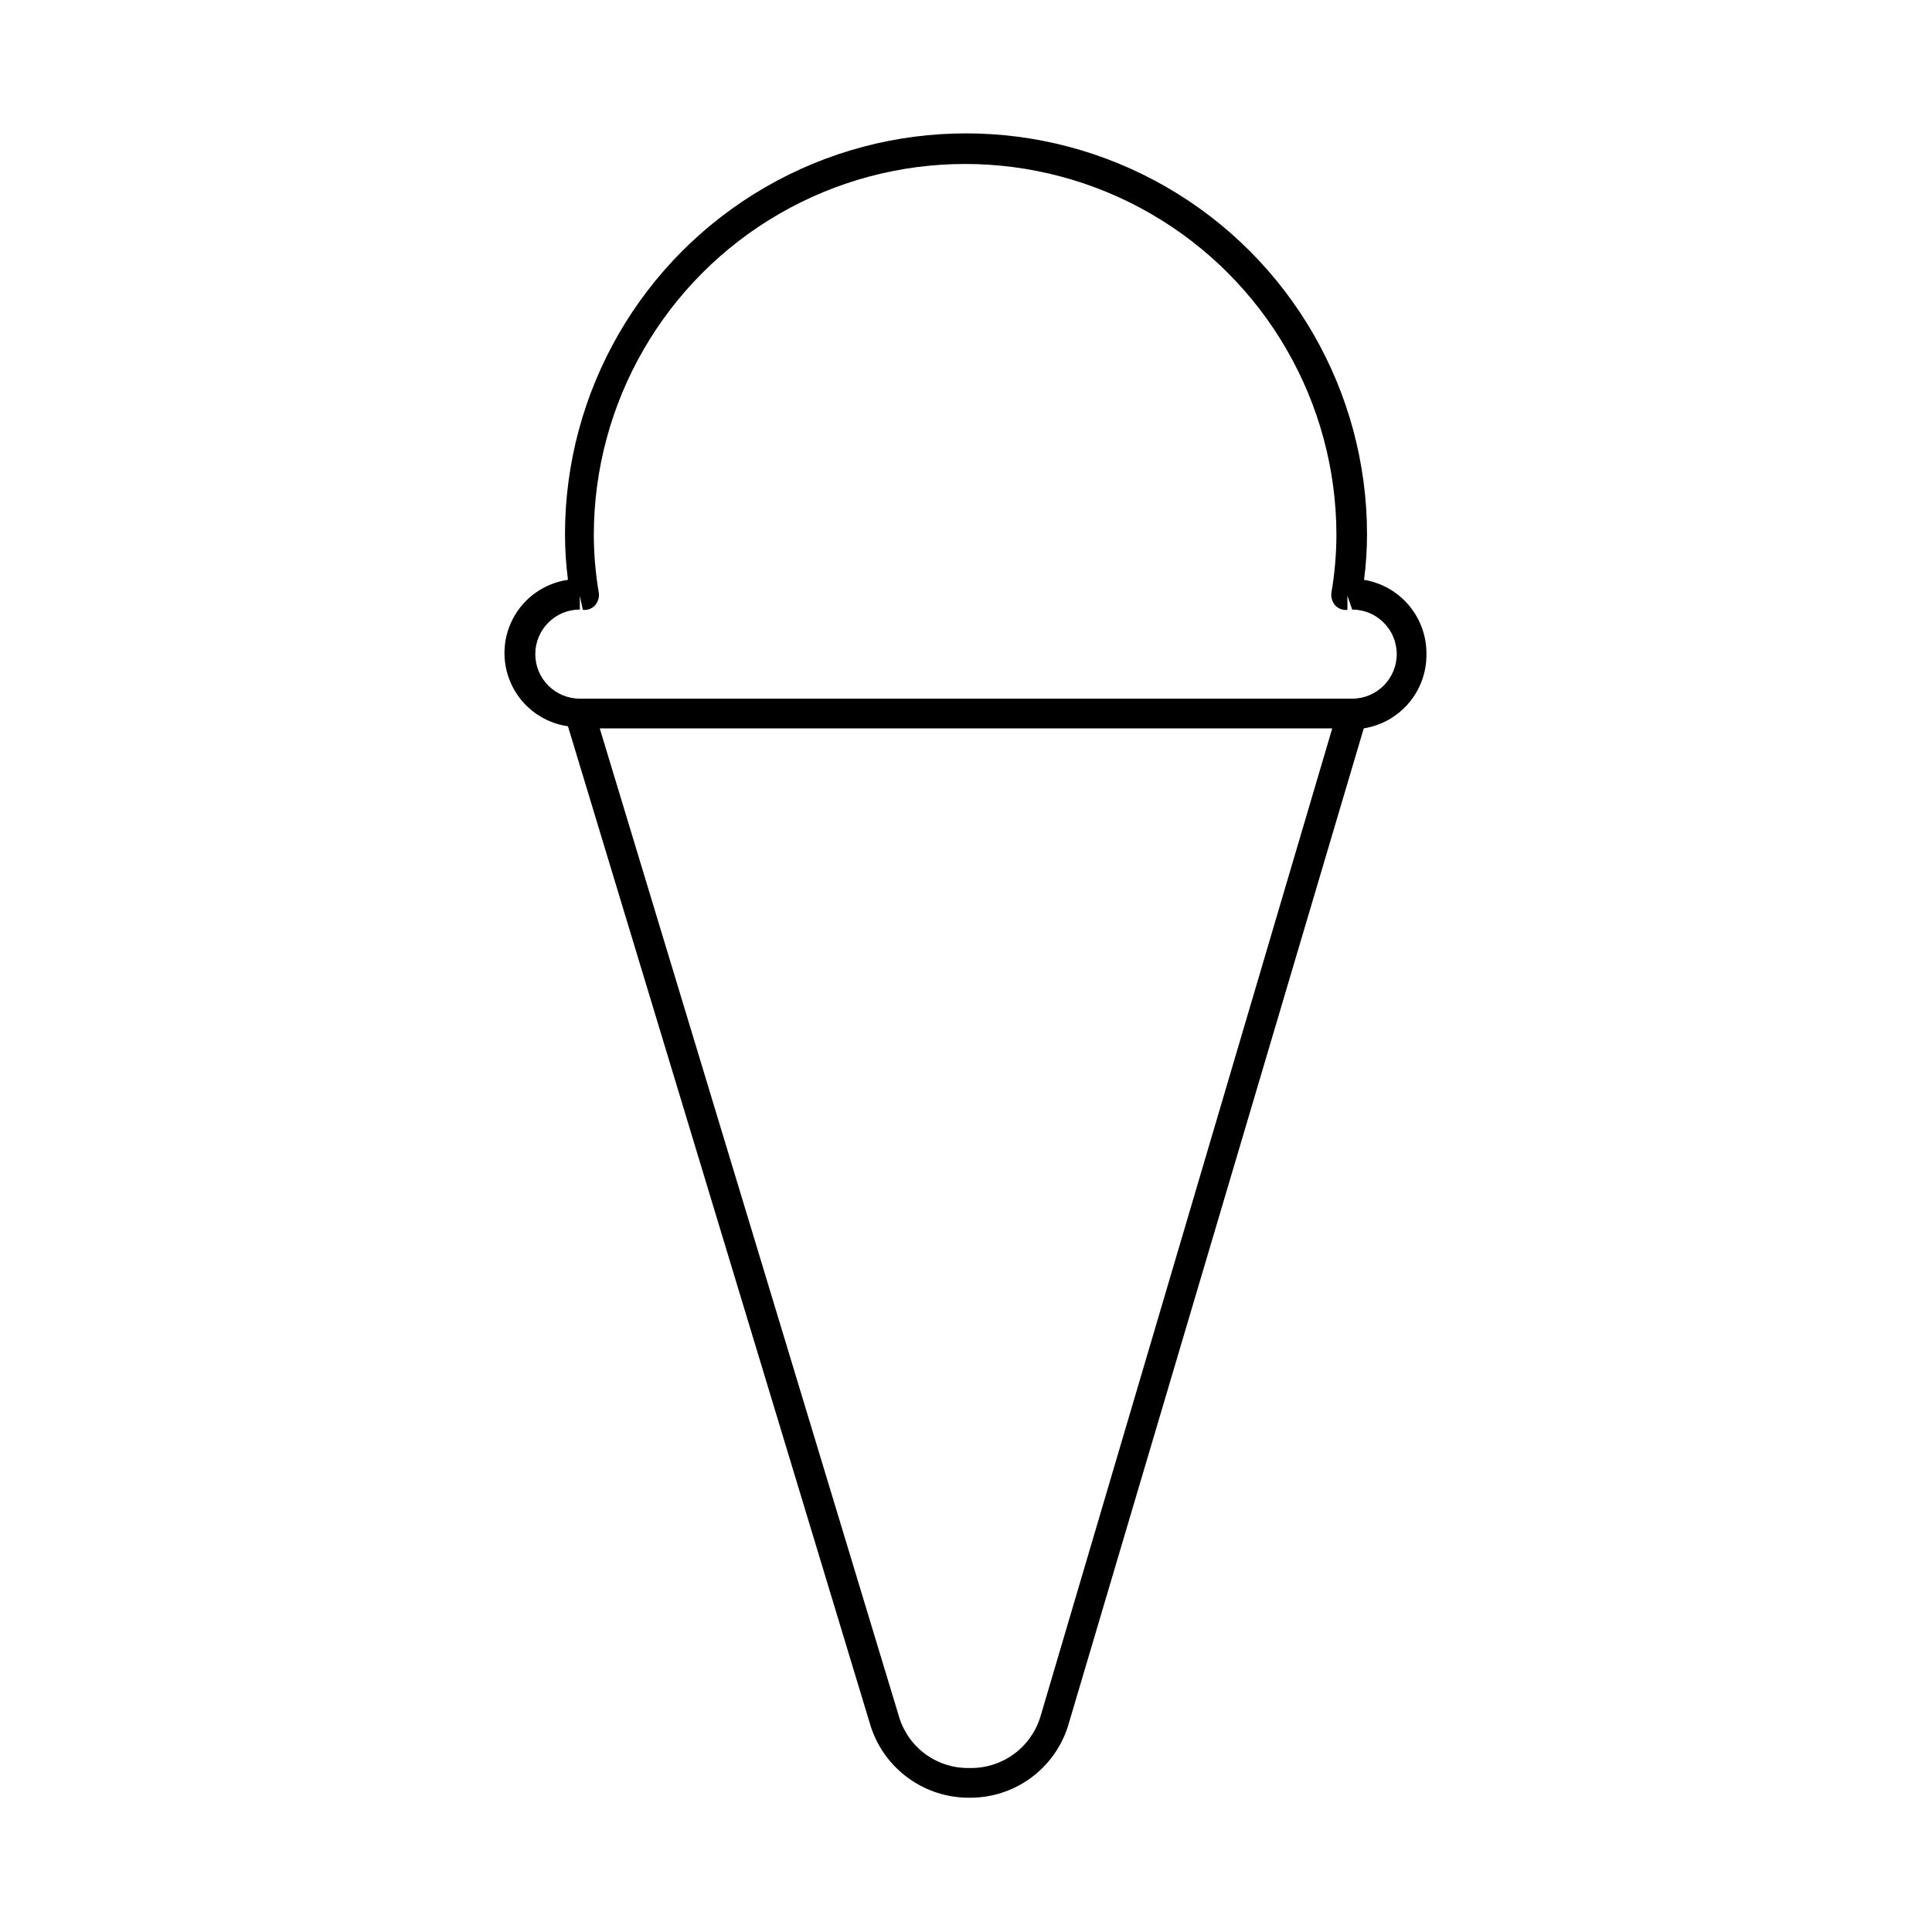
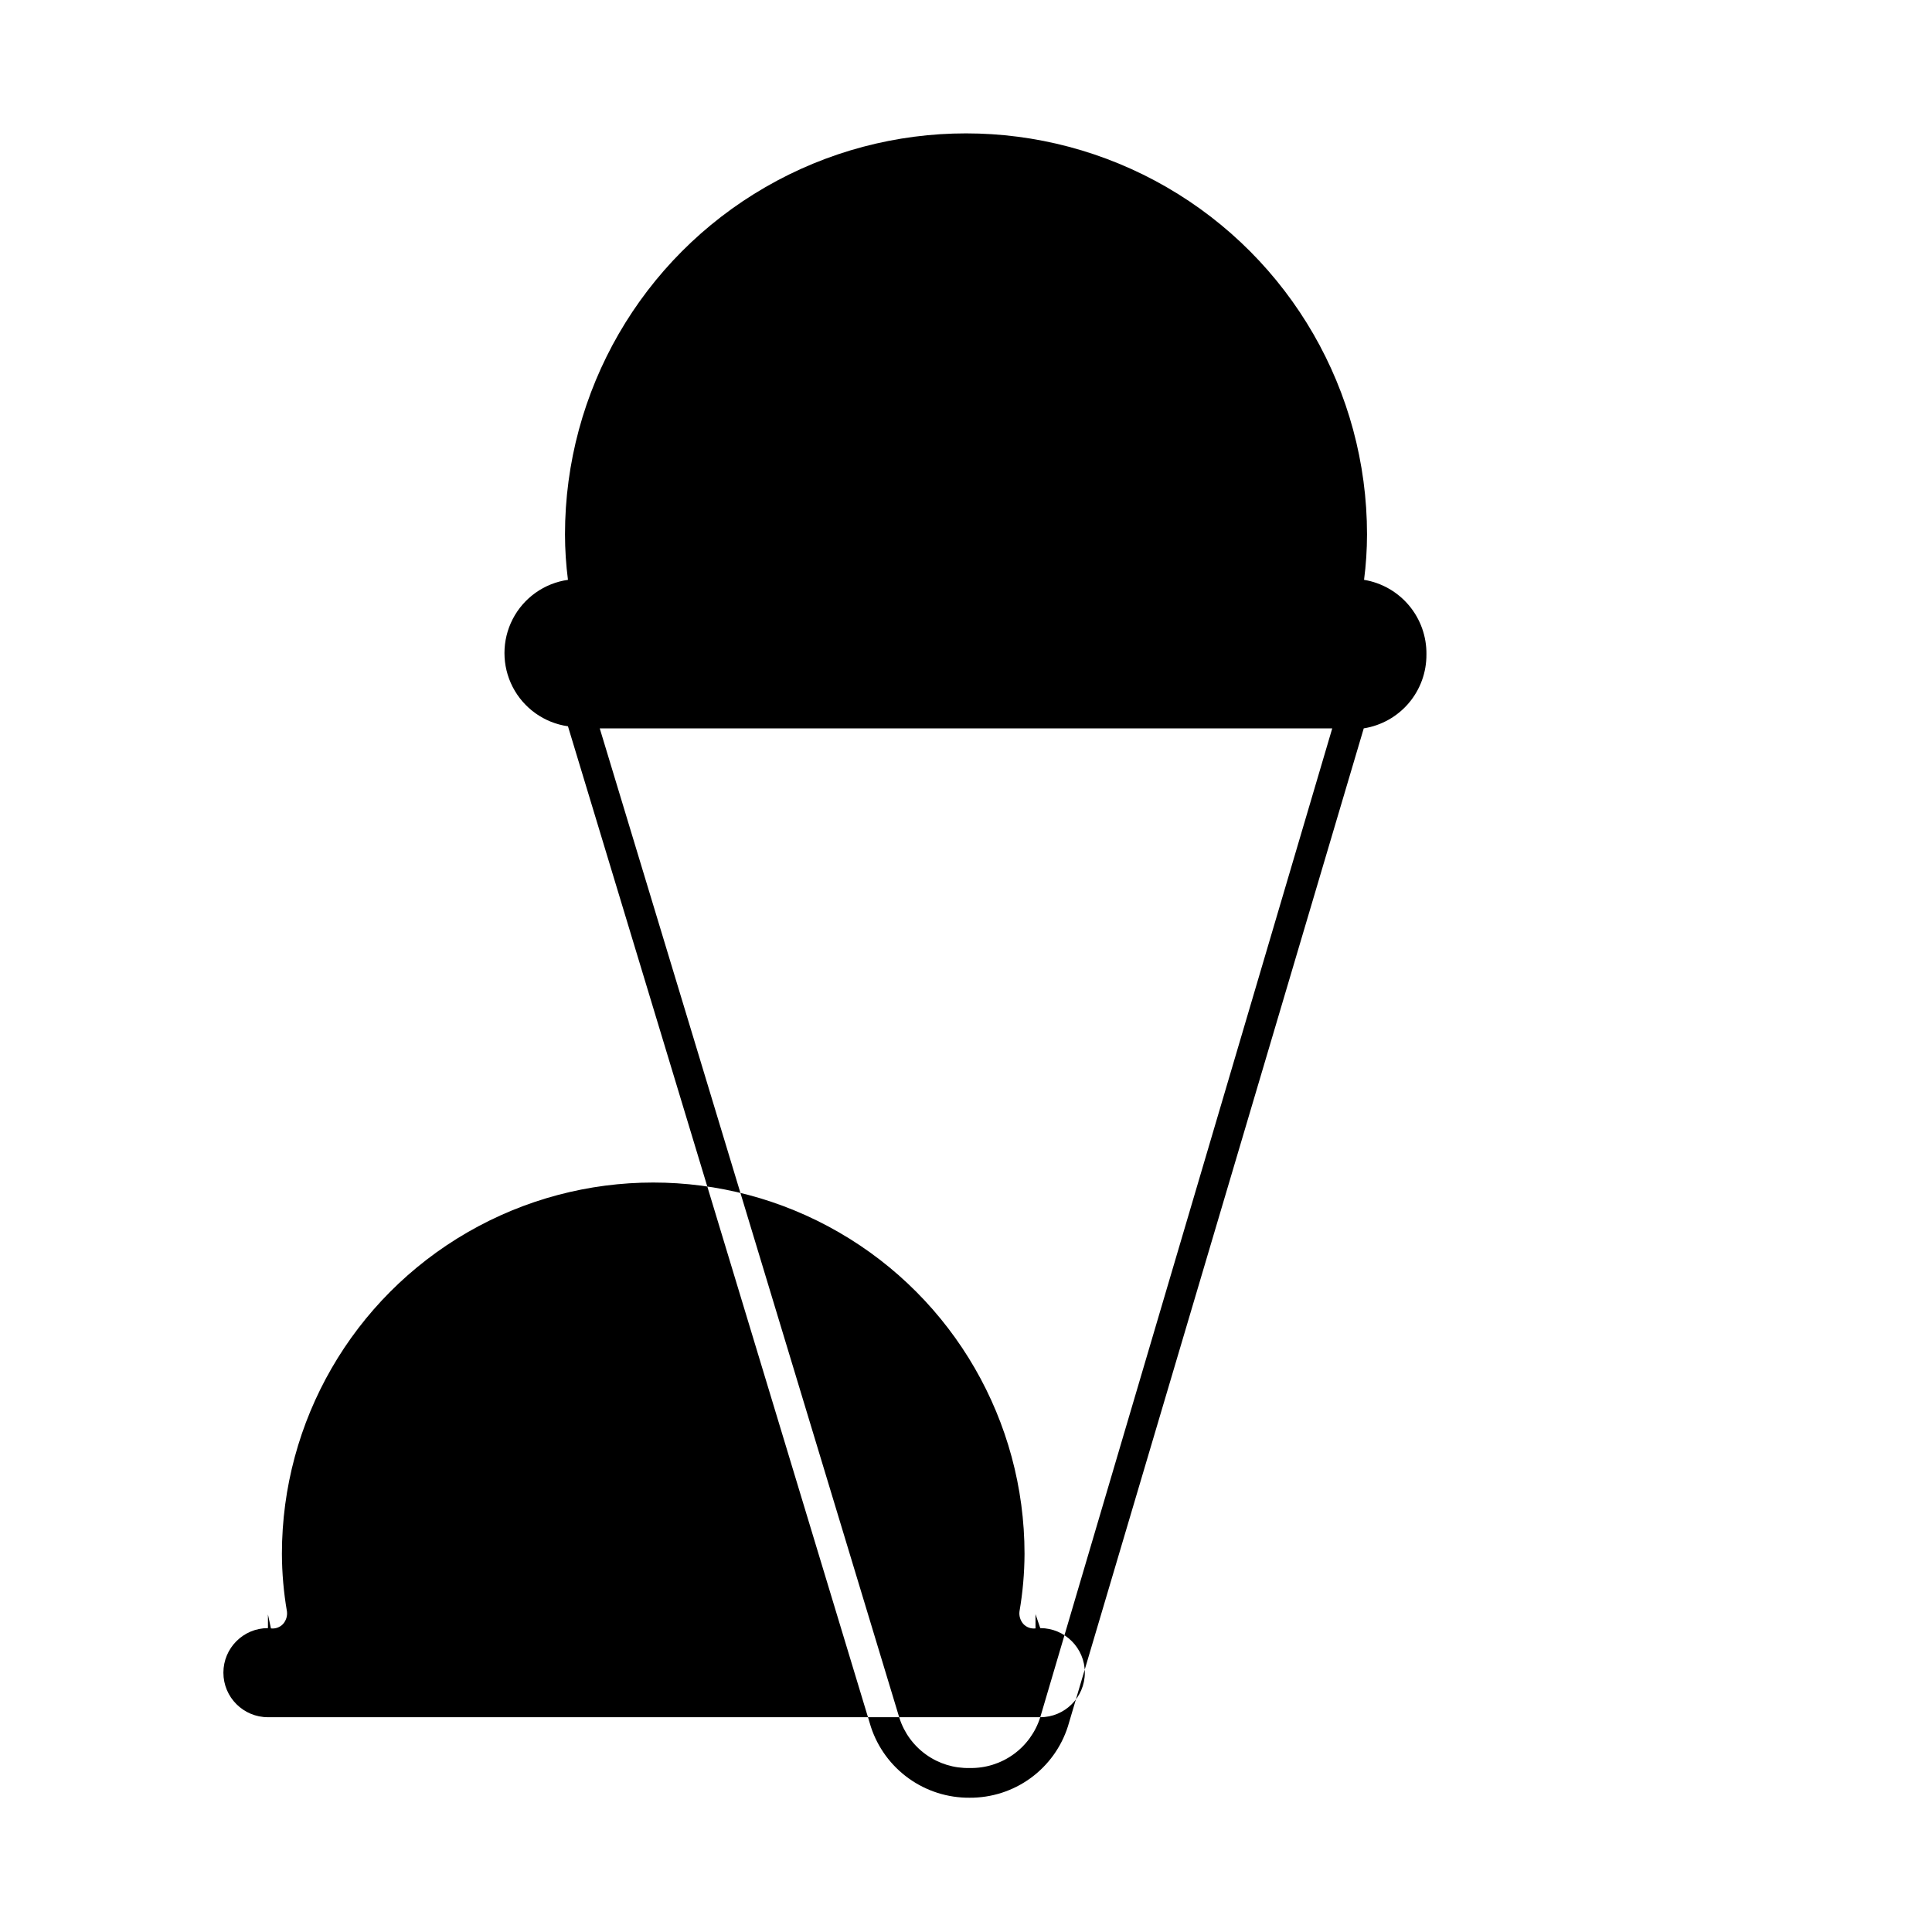
<svg xmlns="http://www.w3.org/2000/svg" fill="#000000" width="800px" height="800px" version="1.1" viewBox="144 144 512 512">
-   <path d="m522.02 317.42c0.062-4.727-1.57-9.32-4.602-12.945-3.035-3.625-7.266-6.043-11.93-6.812 0.52-3.996 0.781-8.02 0.785-12.047 0-37.965-20.254-73.051-53.137-92.035-32.879-18.98-73.391-18.98-106.27 0-32.883 18.984-53.137 54.07-53.137 92.035 0.004 4.027 0.27 8.051 0.785 12.047-6.281 0.895-11.738 4.777-14.648 10.414-2.906 5.641-2.906 12.336 0 17.977 2.91 5.637 8.367 9.52 14.648 10.418l80.297 265.21c1.812 5.484 5.32 10.254 10.02 13.621 4.695 3.367 10.336 5.156 16.113 5.113 5.793 0.039 11.441-1.77 16.129-5.168 4.688-3.402 8.168-8.207 9.93-13.723l78.406-264.5c4.656-0.738 8.895-3.121 11.945-6.719 3.047-3.598 4.703-8.168 4.664-12.883zm-102.34 281.66c-1.246 3.969-3.742 7.43-7.121 9.855-3.379 2.43-7.457 3.695-11.617 3.606-4.106 0.094-8.137-1.141-11.484-3.527-3.348-2.383-5.836-5.785-7.094-9.699l-79.426-262.29h194.12zm82.656-269.93h-204.67c-6.523 0-11.809-5.285-11.809-11.805 0-6.523 5.285-11.809 11.809-11.809v-3.621l0.789 3.699h-0.004c1.203 0.145 2.402-0.293 3.227-1.18 0.797-0.91 1.168-2.109 1.023-3.309-0.871-5.043-1.316-10.152-1.336-15.27 0-35.156 18.754-67.641 49.199-85.219s67.953-17.578 98.398 0c30.445 17.578 49.203 50.062 49.203 85.219-0.02 5.117-0.469 10.227-1.34 15.27-0.145 1.199 0.23 2.398 1.023 3.309 0.824 0.887 2.023 1.324 3.227 1.18v-3.777l1.262 3.699c6.519 0 11.809 5.285 11.809 11.809 0 6.519-5.289 11.805-11.809 11.805z" />
+   <path d="m522.02 317.42c0.062-4.727-1.57-9.32-4.602-12.945-3.035-3.625-7.266-6.043-11.93-6.812 0.52-3.996 0.781-8.02 0.785-12.047 0-37.965-20.254-73.051-53.137-92.035-32.879-18.98-73.391-18.98-106.27 0-32.883 18.984-53.137 54.07-53.137 92.035 0.004 4.027 0.27 8.051 0.785 12.047-6.281 0.895-11.738 4.777-14.648 10.414-2.906 5.641-2.906 12.336 0 17.977 2.91 5.637 8.367 9.52 14.648 10.418l80.297 265.21c1.812 5.484 5.32 10.254 10.02 13.621 4.695 3.367 10.336 5.156 16.113 5.113 5.793 0.039 11.441-1.77 16.129-5.168 4.688-3.402 8.168-8.207 9.93-13.723l78.406-264.5c4.656-0.738 8.895-3.121 11.945-6.719 3.047-3.598 4.703-8.168 4.664-12.883zm-102.34 281.66c-1.246 3.969-3.742 7.43-7.121 9.855-3.379 2.43-7.457 3.695-11.617 3.606-4.106 0.094-8.137-1.141-11.484-3.527-3.348-2.383-5.836-5.785-7.094-9.699l-79.426-262.29h194.12zh-204.67c-6.523 0-11.809-5.285-11.809-11.805 0-6.523 5.285-11.809 11.809-11.809v-3.621l0.789 3.699h-0.004c1.203 0.145 2.402-0.293 3.227-1.18 0.797-0.91 1.168-2.109 1.023-3.309-0.871-5.043-1.316-10.152-1.336-15.27 0-35.156 18.754-67.641 49.199-85.219s67.953-17.578 98.398 0c30.445 17.578 49.203 50.062 49.203 85.219-0.02 5.117-0.469 10.227-1.34 15.27-0.145 1.199 0.23 2.398 1.023 3.309 0.824 0.887 2.023 1.324 3.227 1.18v-3.777l1.262 3.699c6.519 0 11.809 5.285 11.809 11.809 0 6.519-5.289 11.805-11.809 11.805z" />
</svg>